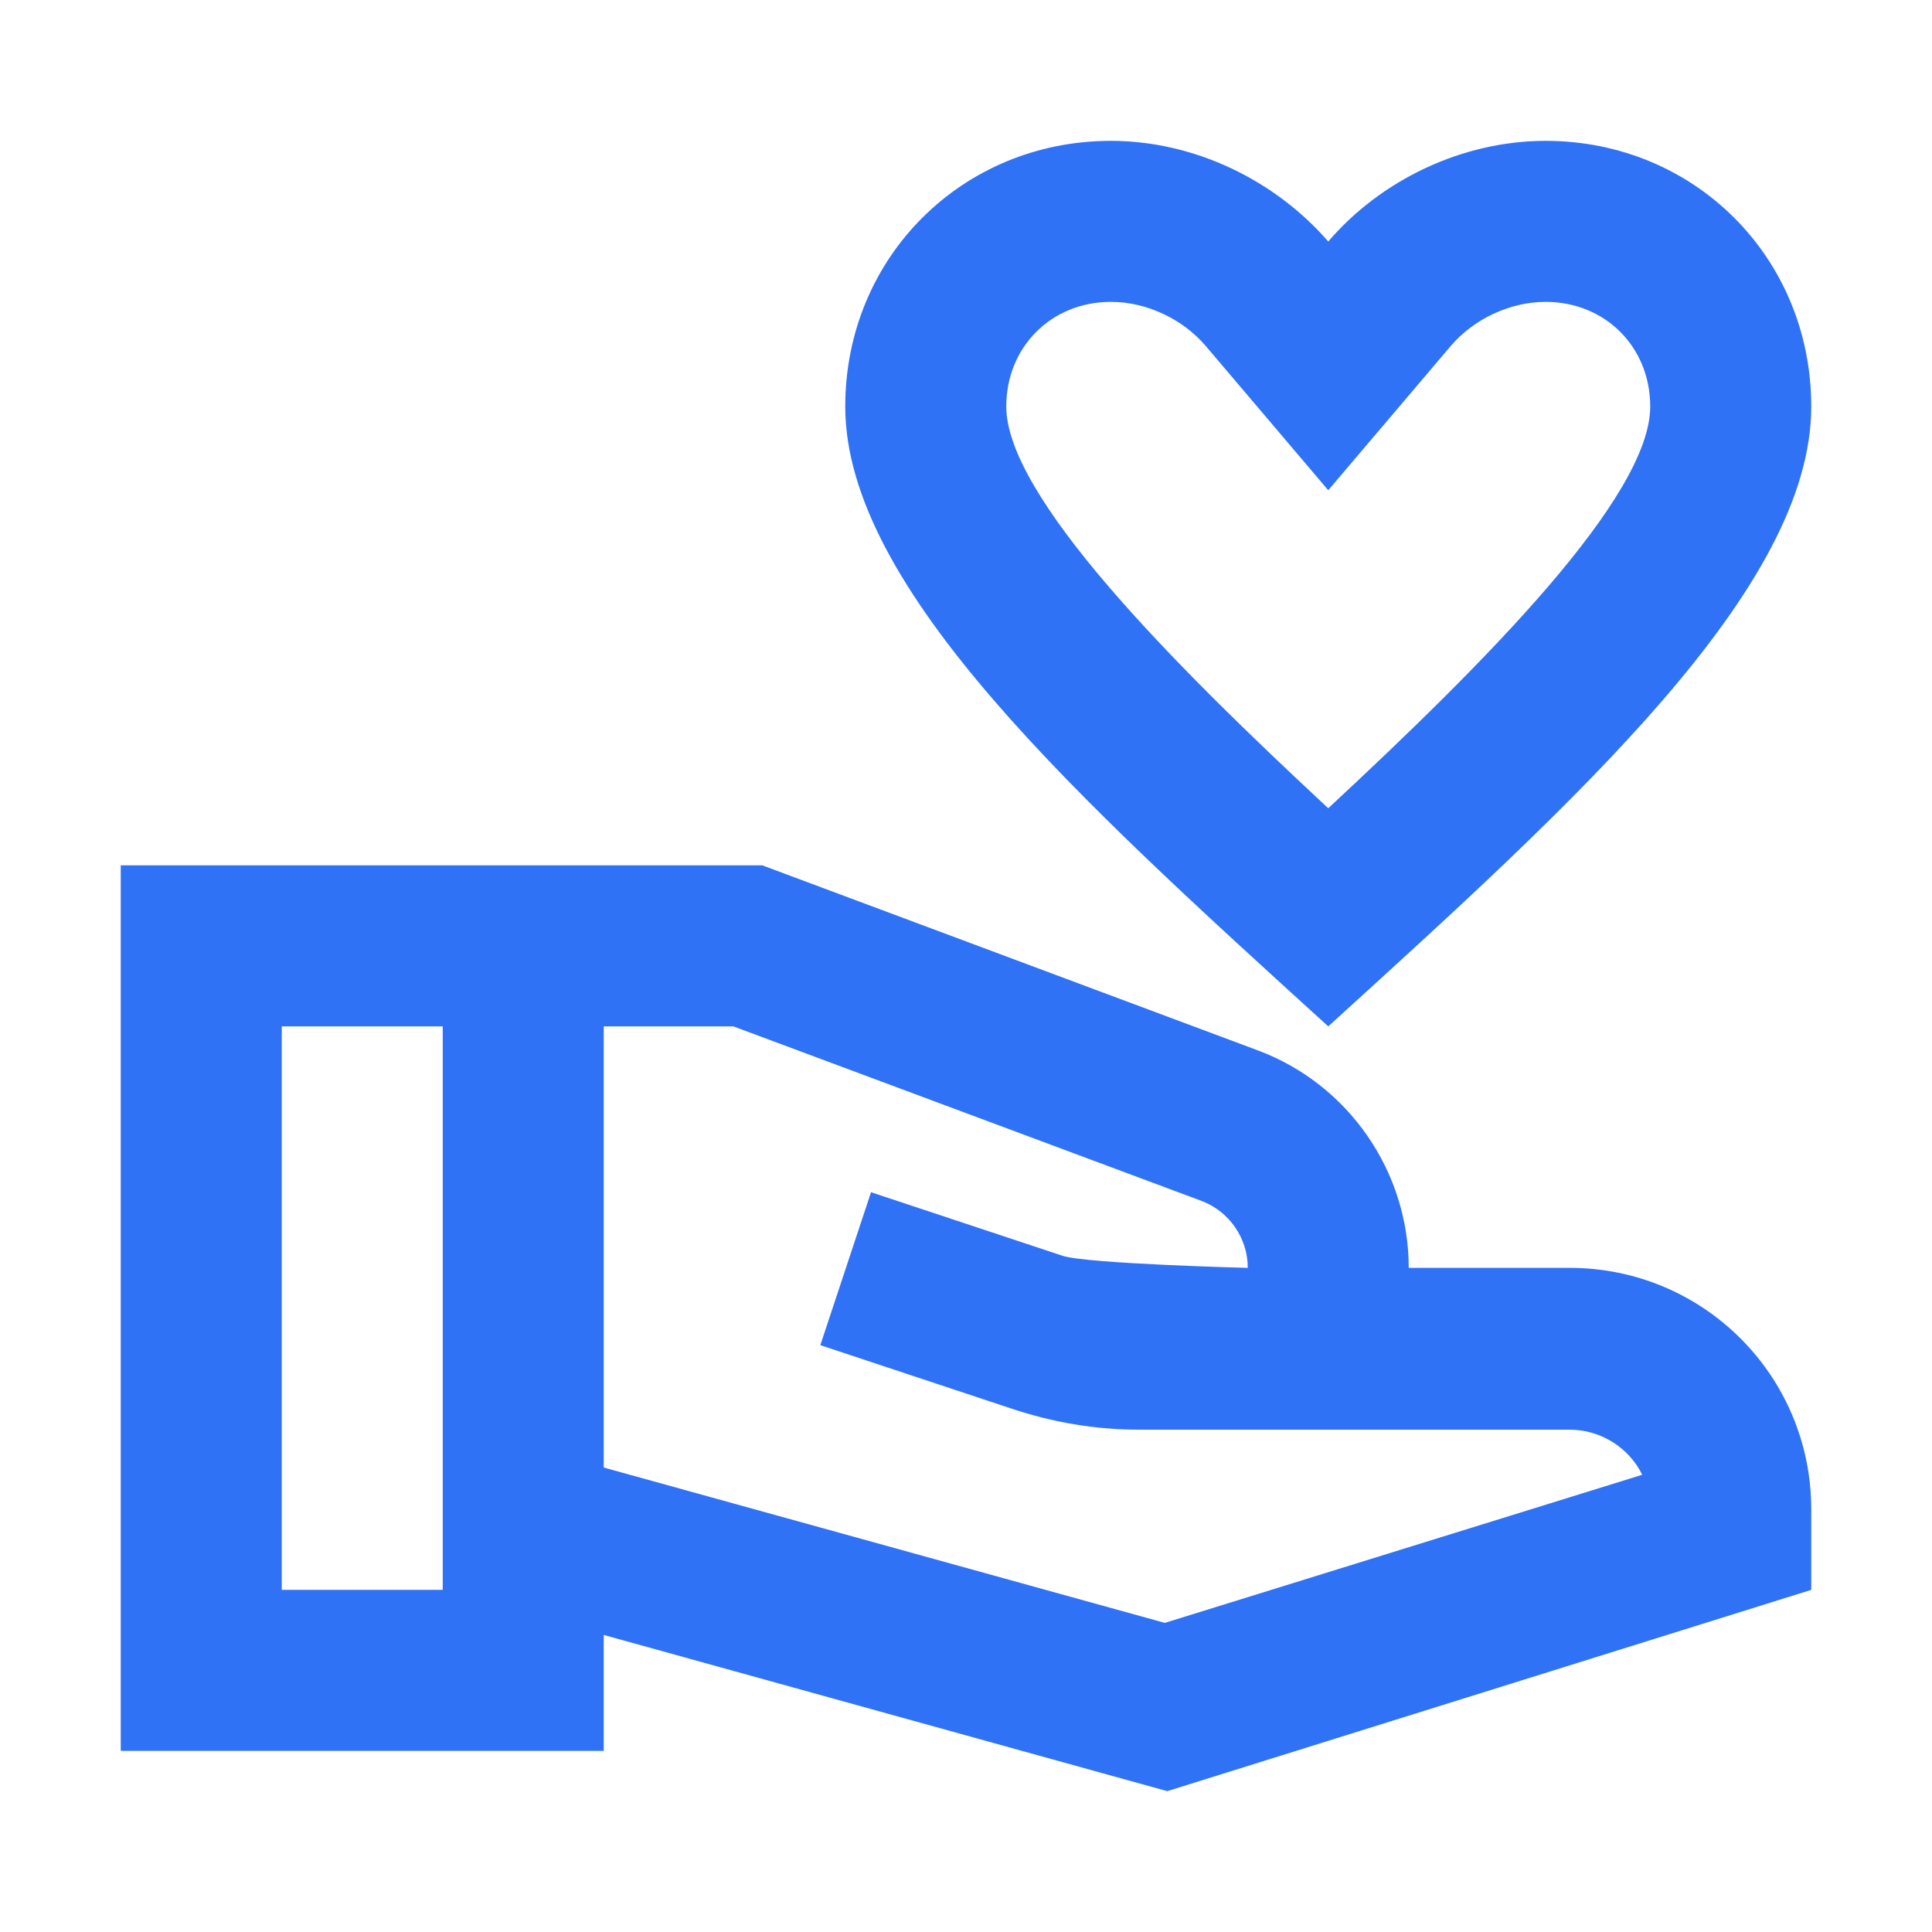
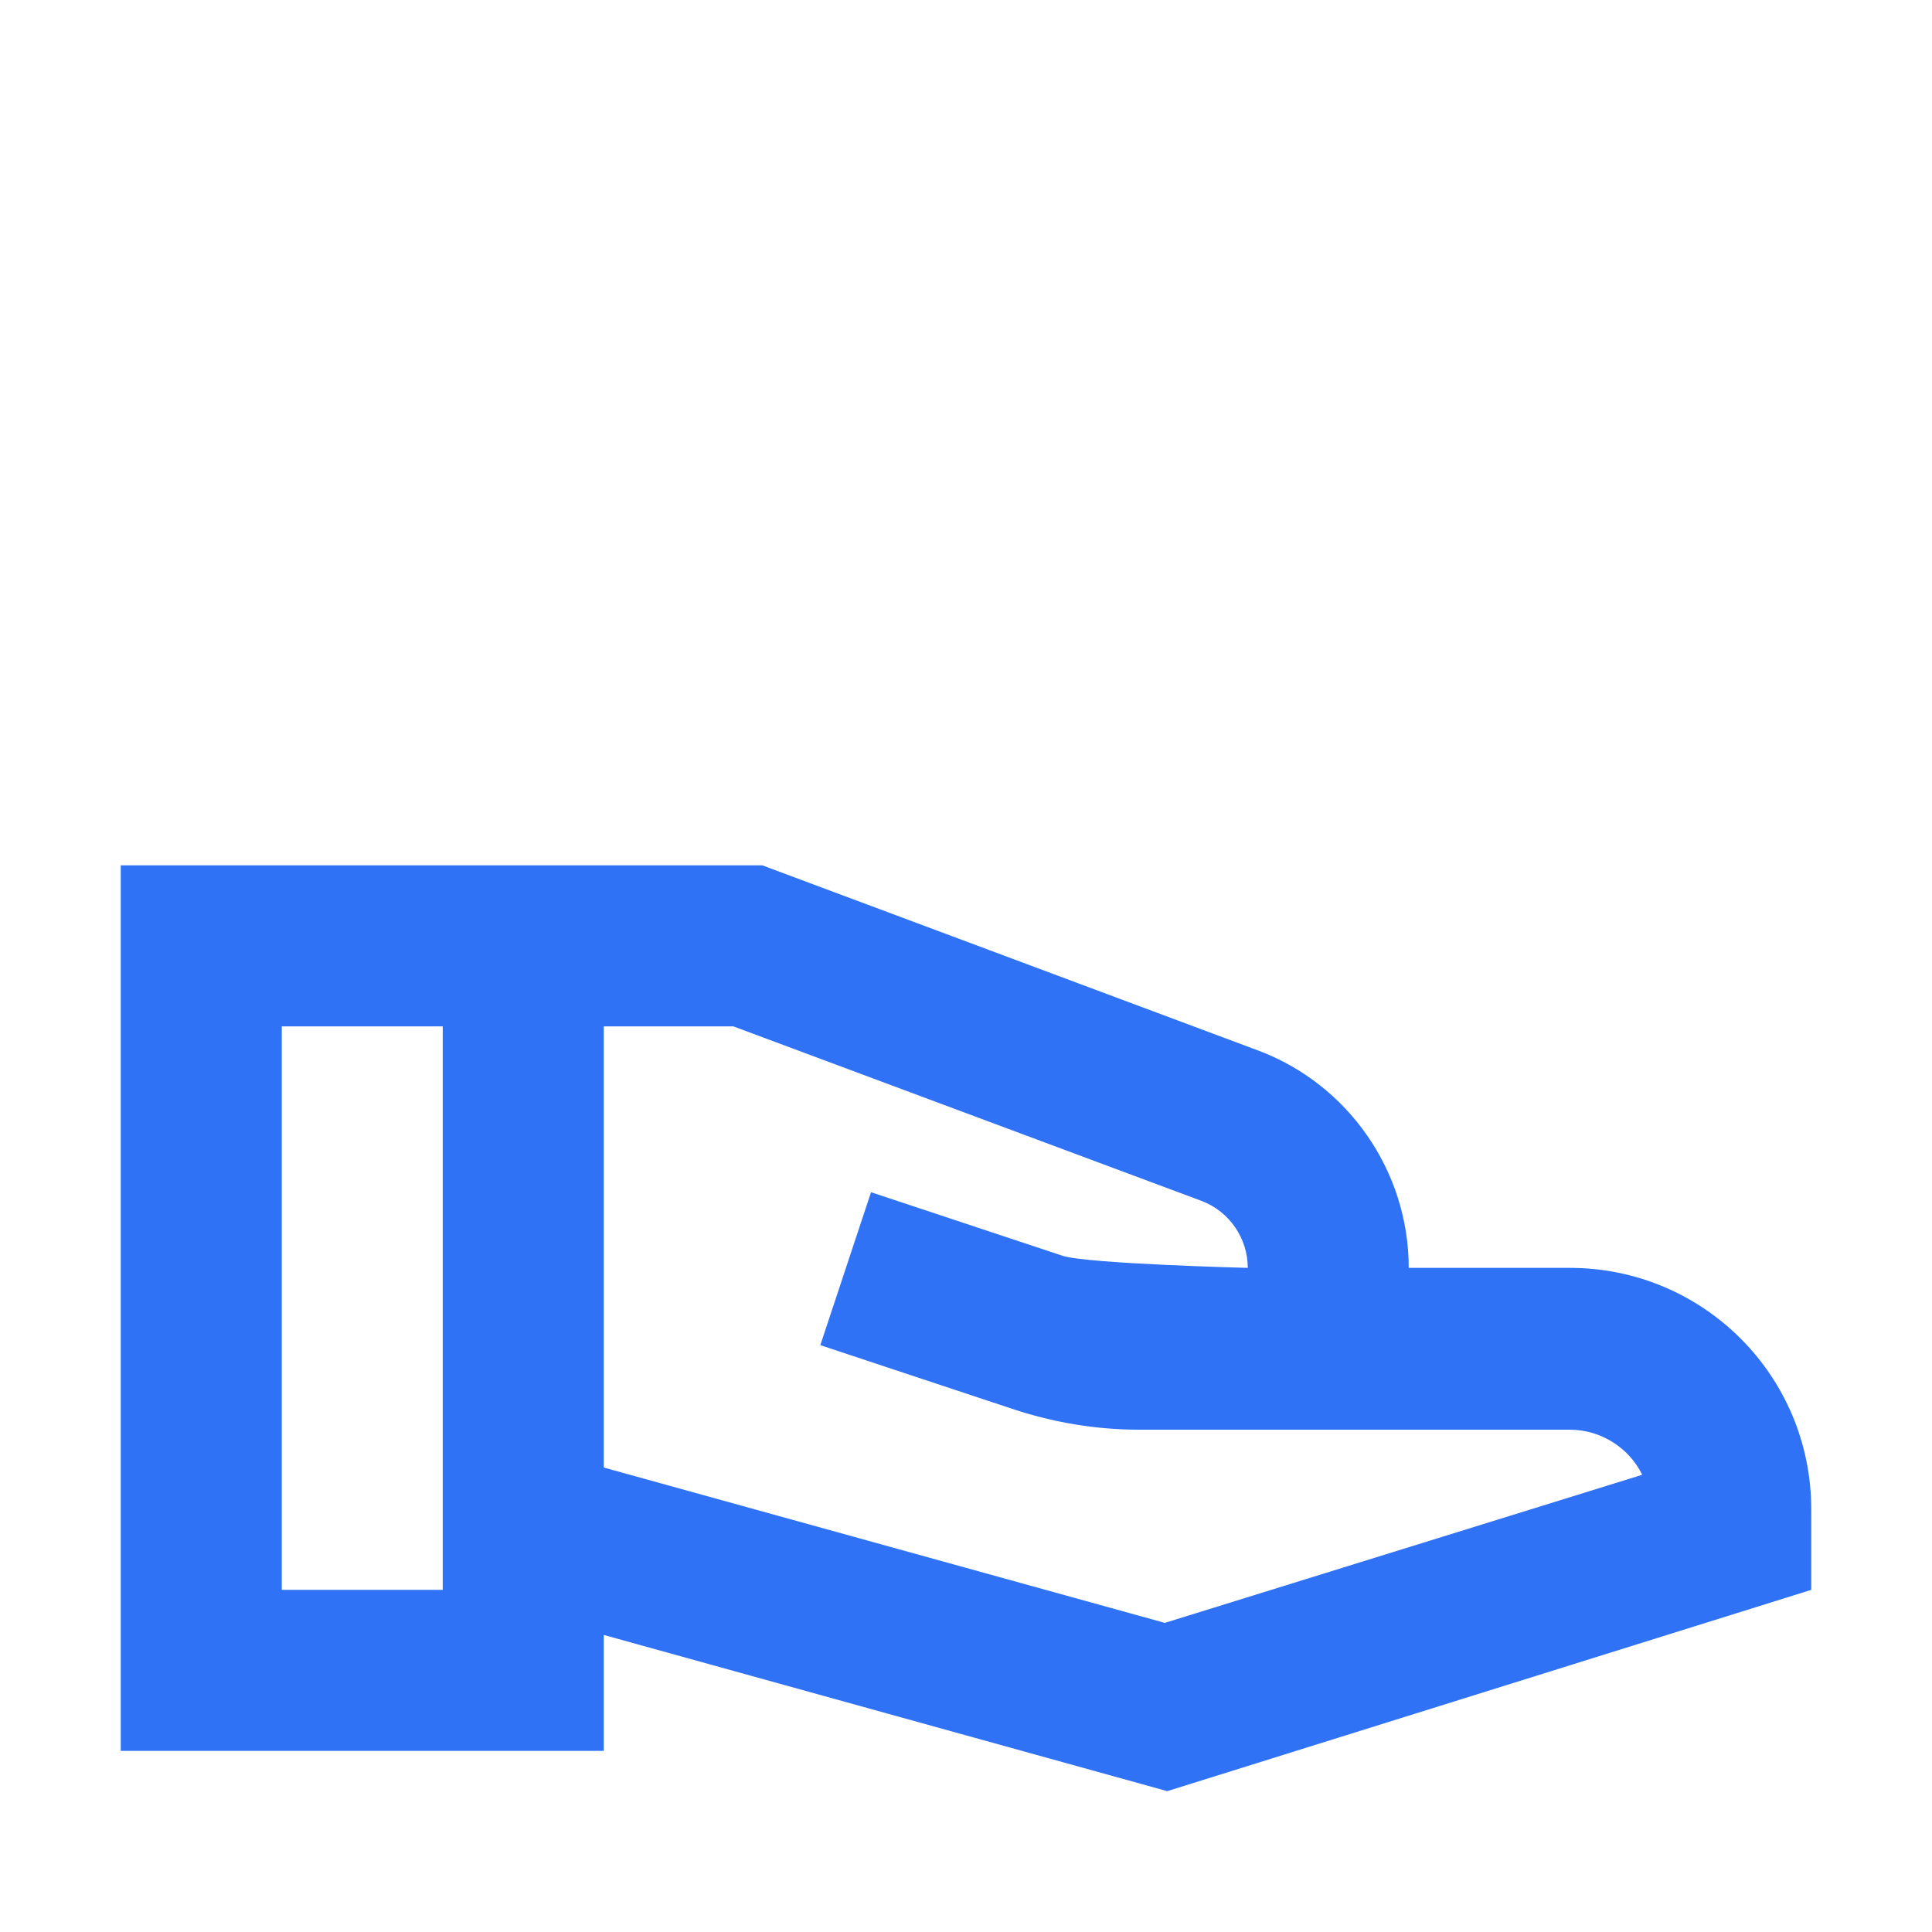
<svg xmlns="http://www.w3.org/2000/svg" width="32" height="32" viewBox="0 0 32 32" fill="none">
-   <path d="M22 17C26.12 13.253 30 9.747 30 6.733C30 4.267 28.067 2.333 25.6 2.333C24.213 2.333 22.867 2.987 22 4C21.12 2.987 19.787 2.333 18.4 2.333C15.933 2.333 14 4.267 14 6.733C14 9.747 17.88 13.253 22 17ZM18.4 5C18.987 5 19.587 5.28 19.973 5.733L22 8.12L24.027 5.733C24.413 5.28 25.013 5 25.6 5C26.587 5 27.333 5.747 27.333 6.733C27.333 8.227 24.613 10.96 22 13.387C19.387 10.96 16.667 8.213 16.667 6.733C16.667 5.747 17.413 5 18.4 5Z" fill="#2F72F6" />
-   <path d="M26 21H23.333C23.333 19.4 22.333 17.96 20.84 17.4L12.627 14.333H2V29H10V27.08L19.333 29.667L30 26.333V25C30 22.787 28.213 21 26 21ZM4.667 26.333V17H7.333V26.333H4.667ZM19.293 26.88L10 24.307V17H12.147L19.907 19.893C20.36 20.067 20.667 20.507 20.667 21C20.667 21 18.013 20.933 17.6 20.8L14.427 19.747L13.587 22.28L16.76 23.333C17.44 23.56 18.147 23.68 18.867 23.68H26C26.52 23.68 26.987 23.987 27.2 24.427L19.293 26.88Z" fill="#2F72F6" />
+   <path d="M26 21H23.333C23.333 19.4 22.333 17.96 20.84 17.4L12.627 14.333H2V29H10V27.08L19.333 29.667L30 26.333V25C30 22.787 28.213 21 26 21ZM4.667 26.333V17H7.333V26.333H4.667ZM19.293 26.88L10 24.307V17H12.147L19.907 19.893C20.36 20.067 20.667 20.507 20.667 21C20.667 21 18.013 20.933 17.6 20.8L14.427 19.747L13.587 22.28L16.76 23.333C17.44 23.56 18.147 23.68 18.867 23.68H26C26.52 23.68 26.987 23.987 27.2 24.427Z" fill="#2F72F6" />
</svg>